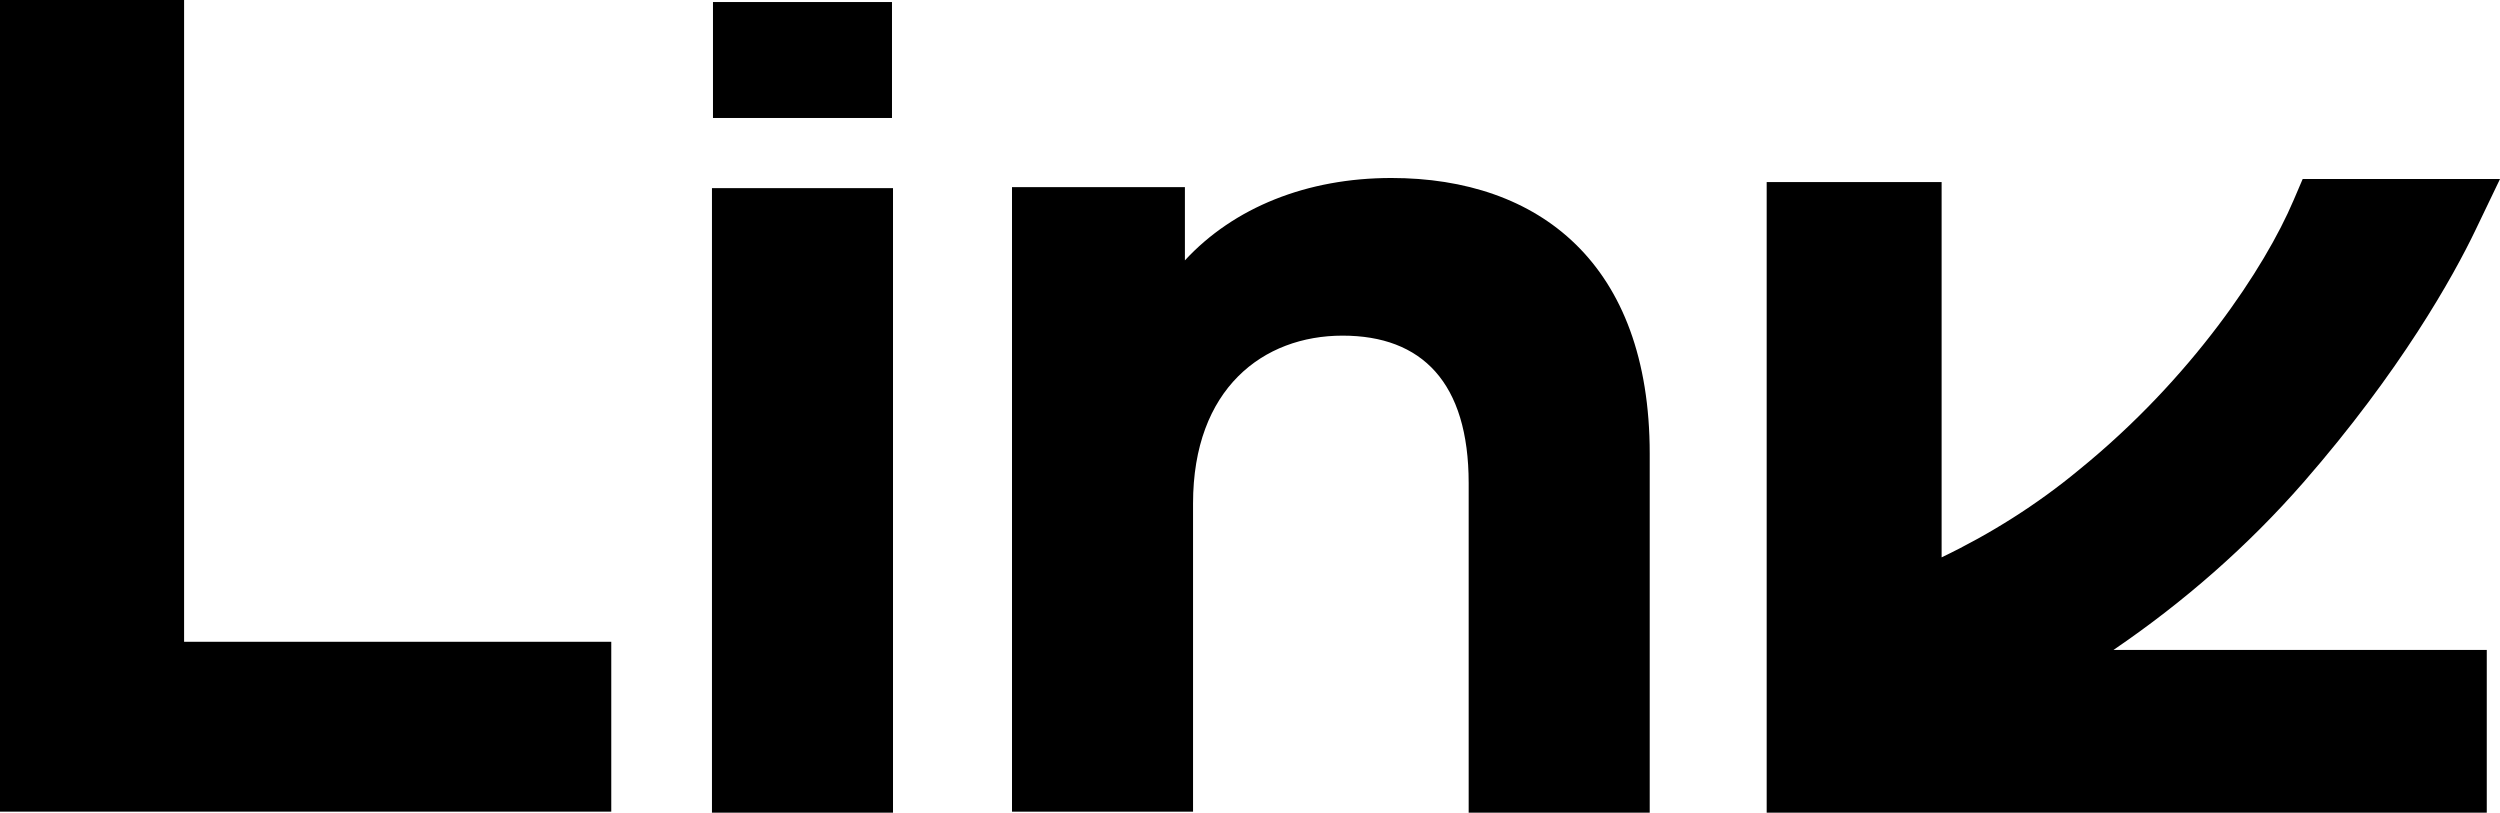
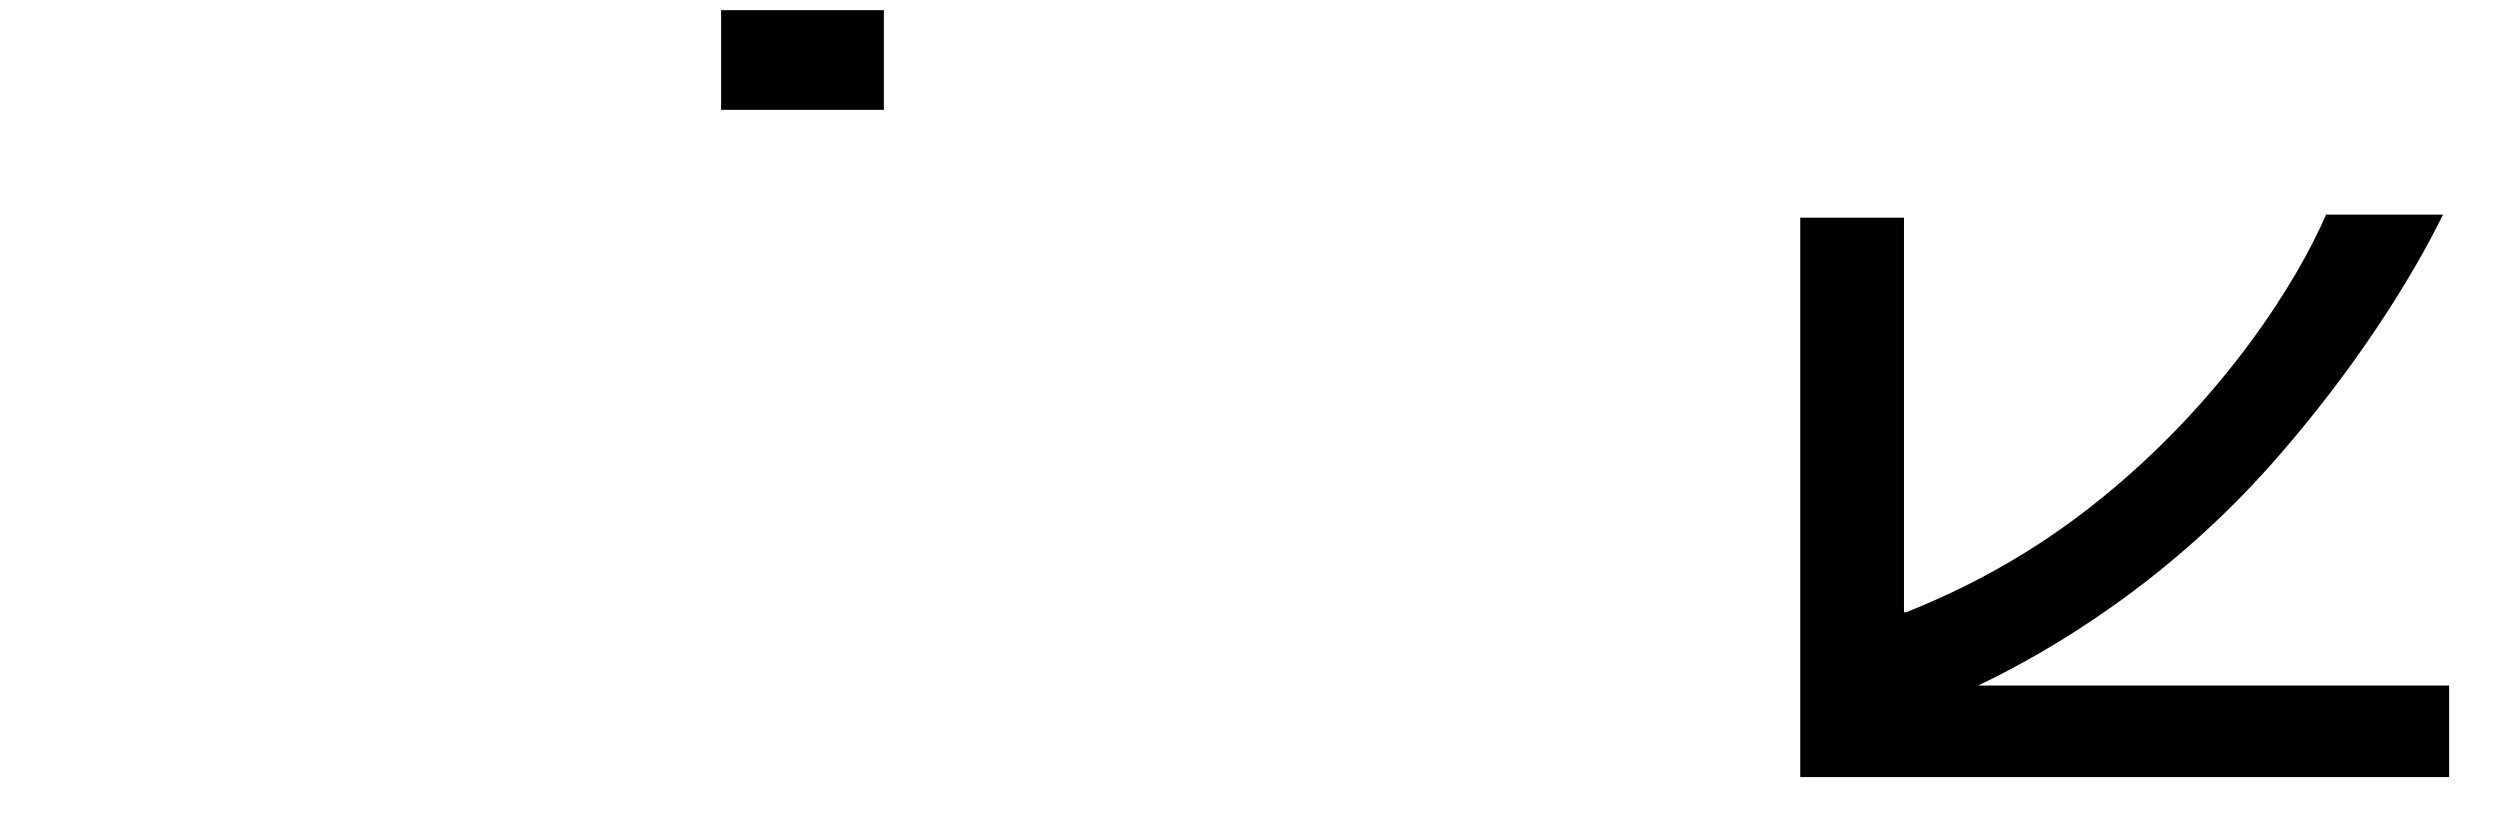
<svg xmlns="http://www.w3.org/2000/svg" id="Calque_2" data-name="Calque 2" viewBox="0 0 245.8 79.9">
  <g id="Calque_2-2" data-name="Calque 2">
    <g>
-       <path d="M0,0h18.1v63.1h42v16.7H0V0h0Z" />
-       <path d="M162.2,44.8v35.1h-17.8v-32.4c0-9.9-4.6-14.5-12.4-14.5s-14.7,5.2-14.7,16.5v30.3h-17.8V18.4h17v7.2c4.8-5.2,12-8.1,20.3-8.1,14.5,0,25.4,8.4,25.4,27.1h0v.2Z" />
      <g>
        <path d="M187.4,60.2c5.3-2.1,12.2-5.5,19.2-11.2,12.1-9.8,19.3-21.4,22.1-27.9h11.5c-3.2,6.5-8.7,15.2-16.4,24-10.5,12-22,18.8-29.3,22.3h46.3v9h-63.8V21.4h10.2v38.8h.2Z" />
-         <path d="M244.5,79.9h-70.8V17.9h17.2v36.9c4.8-2.3,9.4-5.2,13.5-8.6,11.1-9,18.3-19.9,21.1-26.5l.9-2.1h19.4l-2.4,5c-2.2,4.6-7.4,13.9-16.9,24.8-5.5,6.3-11.8,11.8-18.7,16.5h36.7v16h0ZM180.7,72.9h56.8v-2h-56.8v2ZM180.7,24.9v45.4l12.4-6c10.8-5.2,20.3-12.5,28.1-21.4,6.2-7.1,10.5-13.5,13.2-18.2h-3.4c-3.7,7.6-11.2,18.1-22.1,27.1-6,4.9-12.8,8.9-20.2,11.7l-4.8,1.9V25h-3.2v-.1Z" />
      </g>
      <g>
-         <path d="M70,18.5h17.8v61.4h-17.8V18.5Z" />
        <g>
-           <rect x="70.5" y=".6" width="16.8" height="10.6" />
-           <path d="M87.7,11.6h-17.6V.2h17.6v11.4ZM70.9,10.8h16V1h-16v9.8Z" />
+           <path d="M87.7,11.6h-17.6h17.6v11.4ZM70.9,10.8h16V1h-16v9.8Z" />
        </g>
      </g>
    </g>
  </g>
</svg>